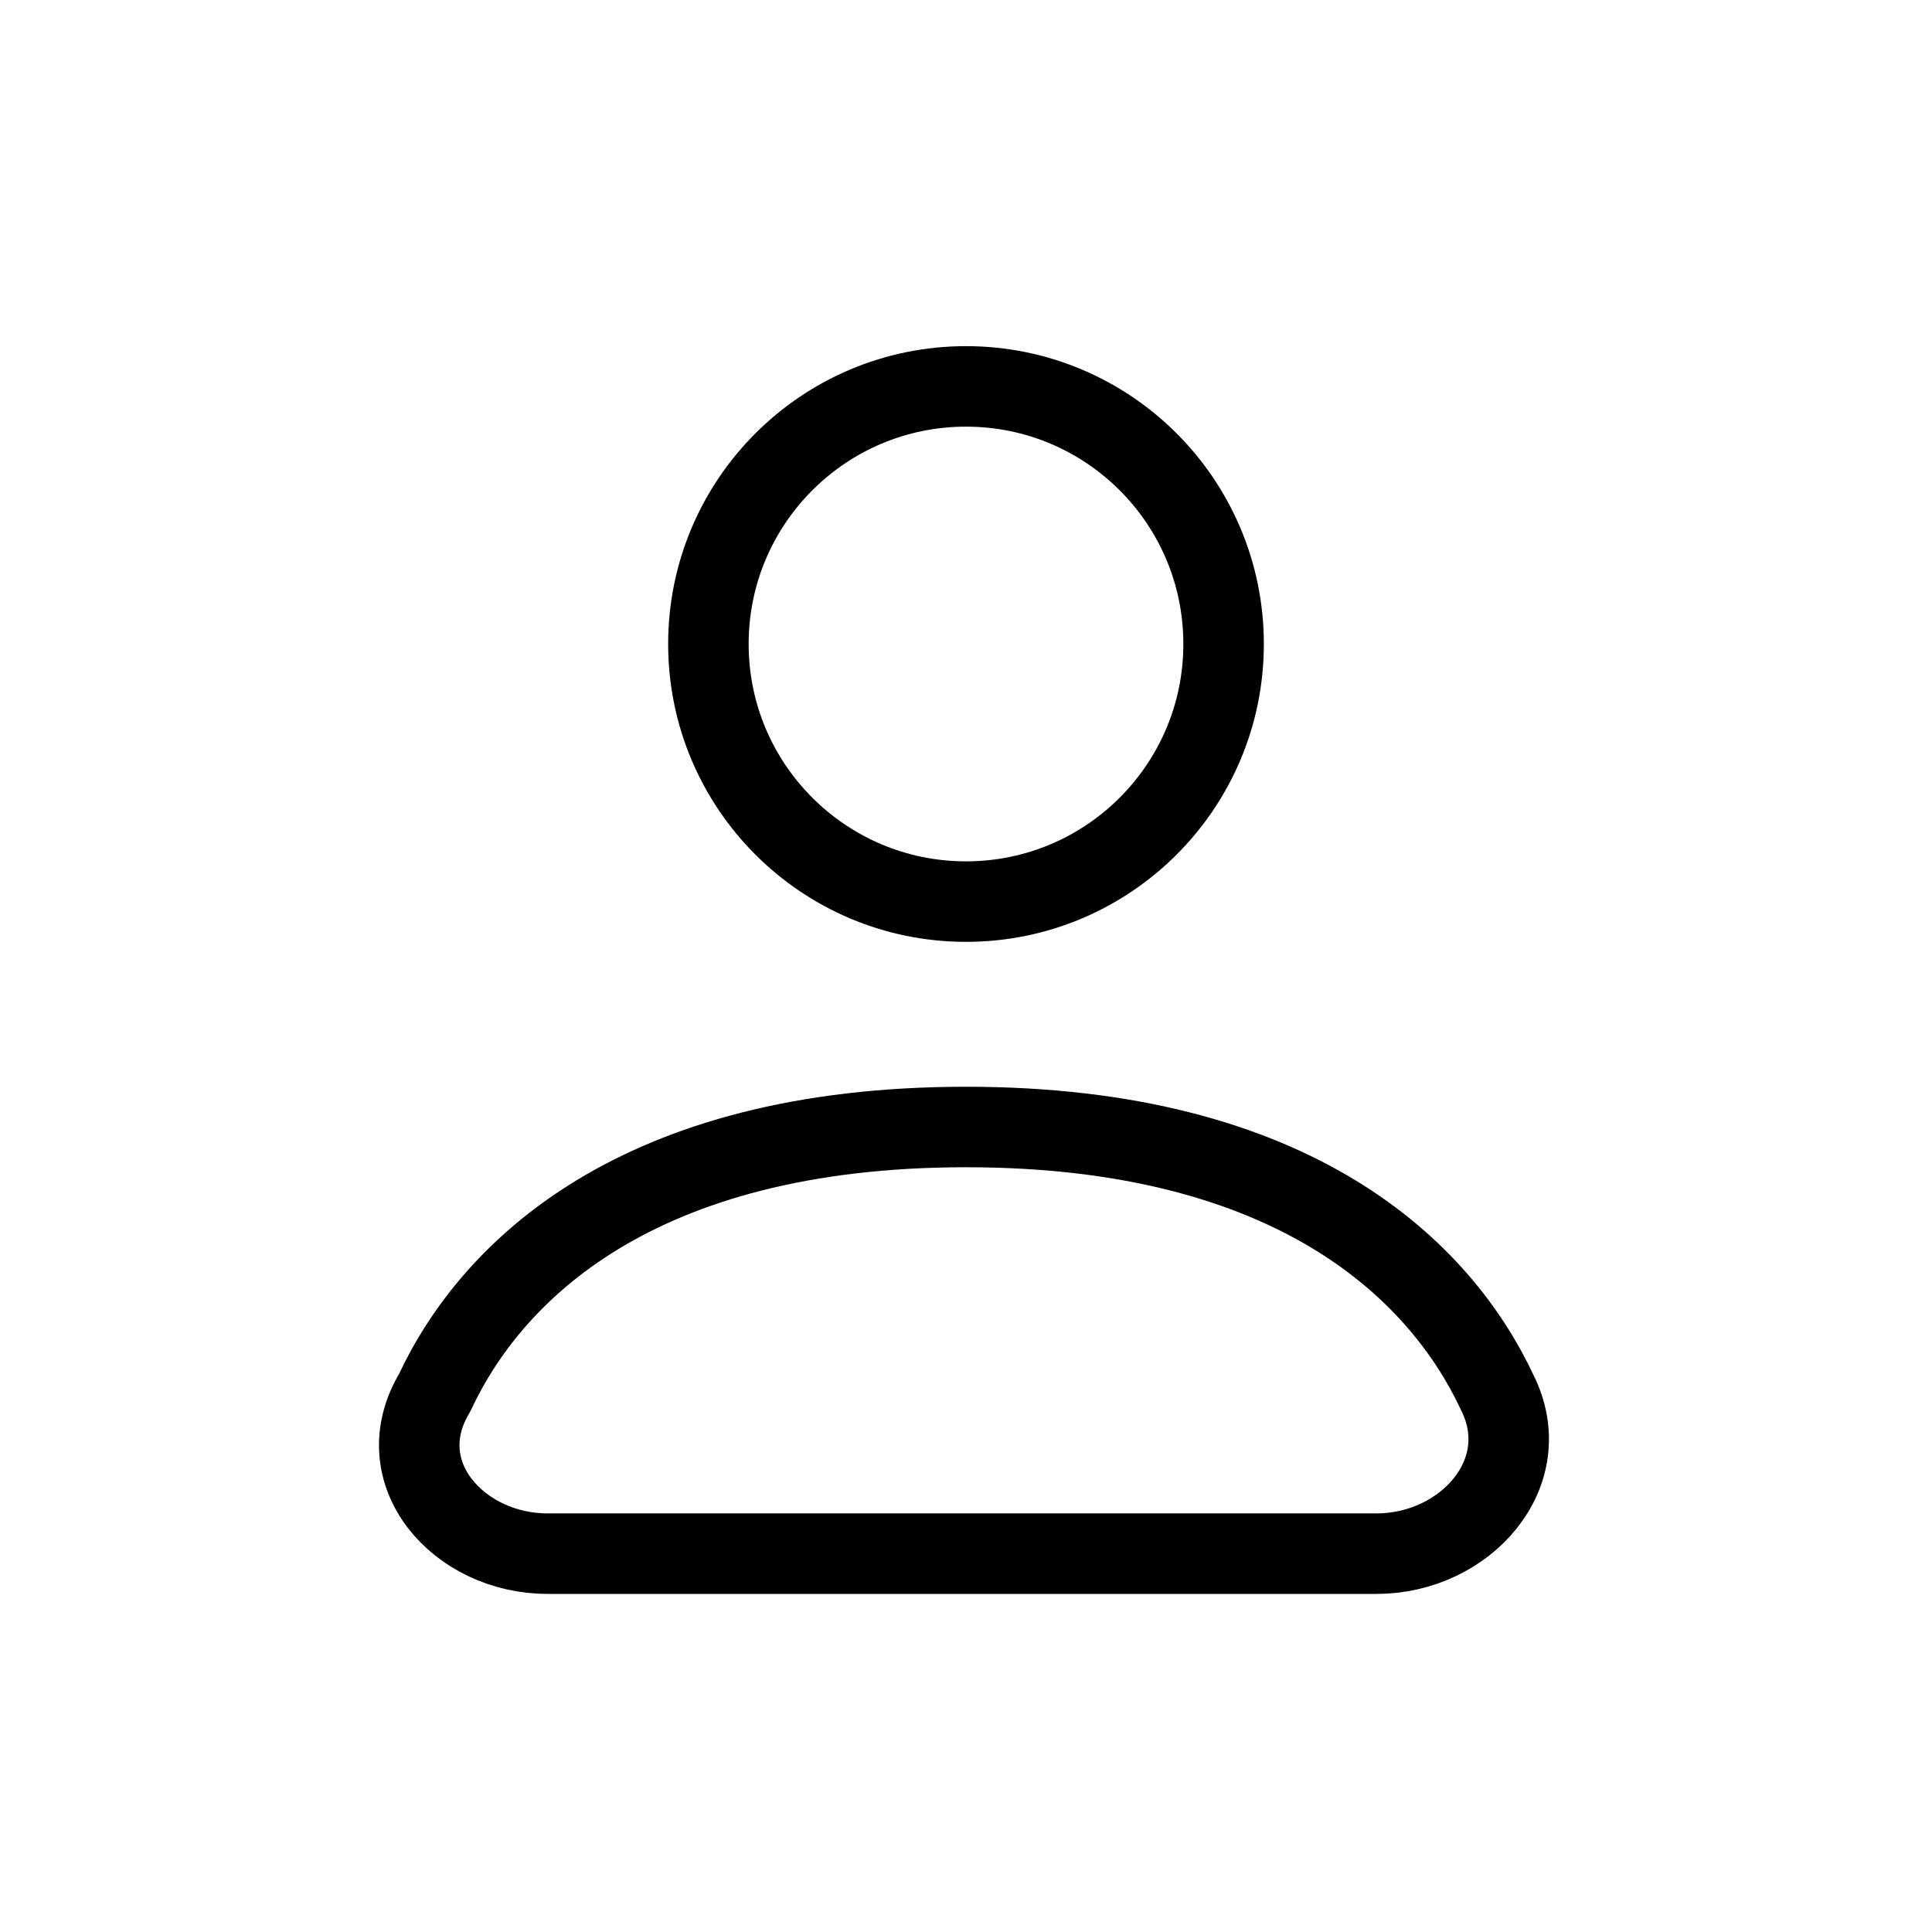
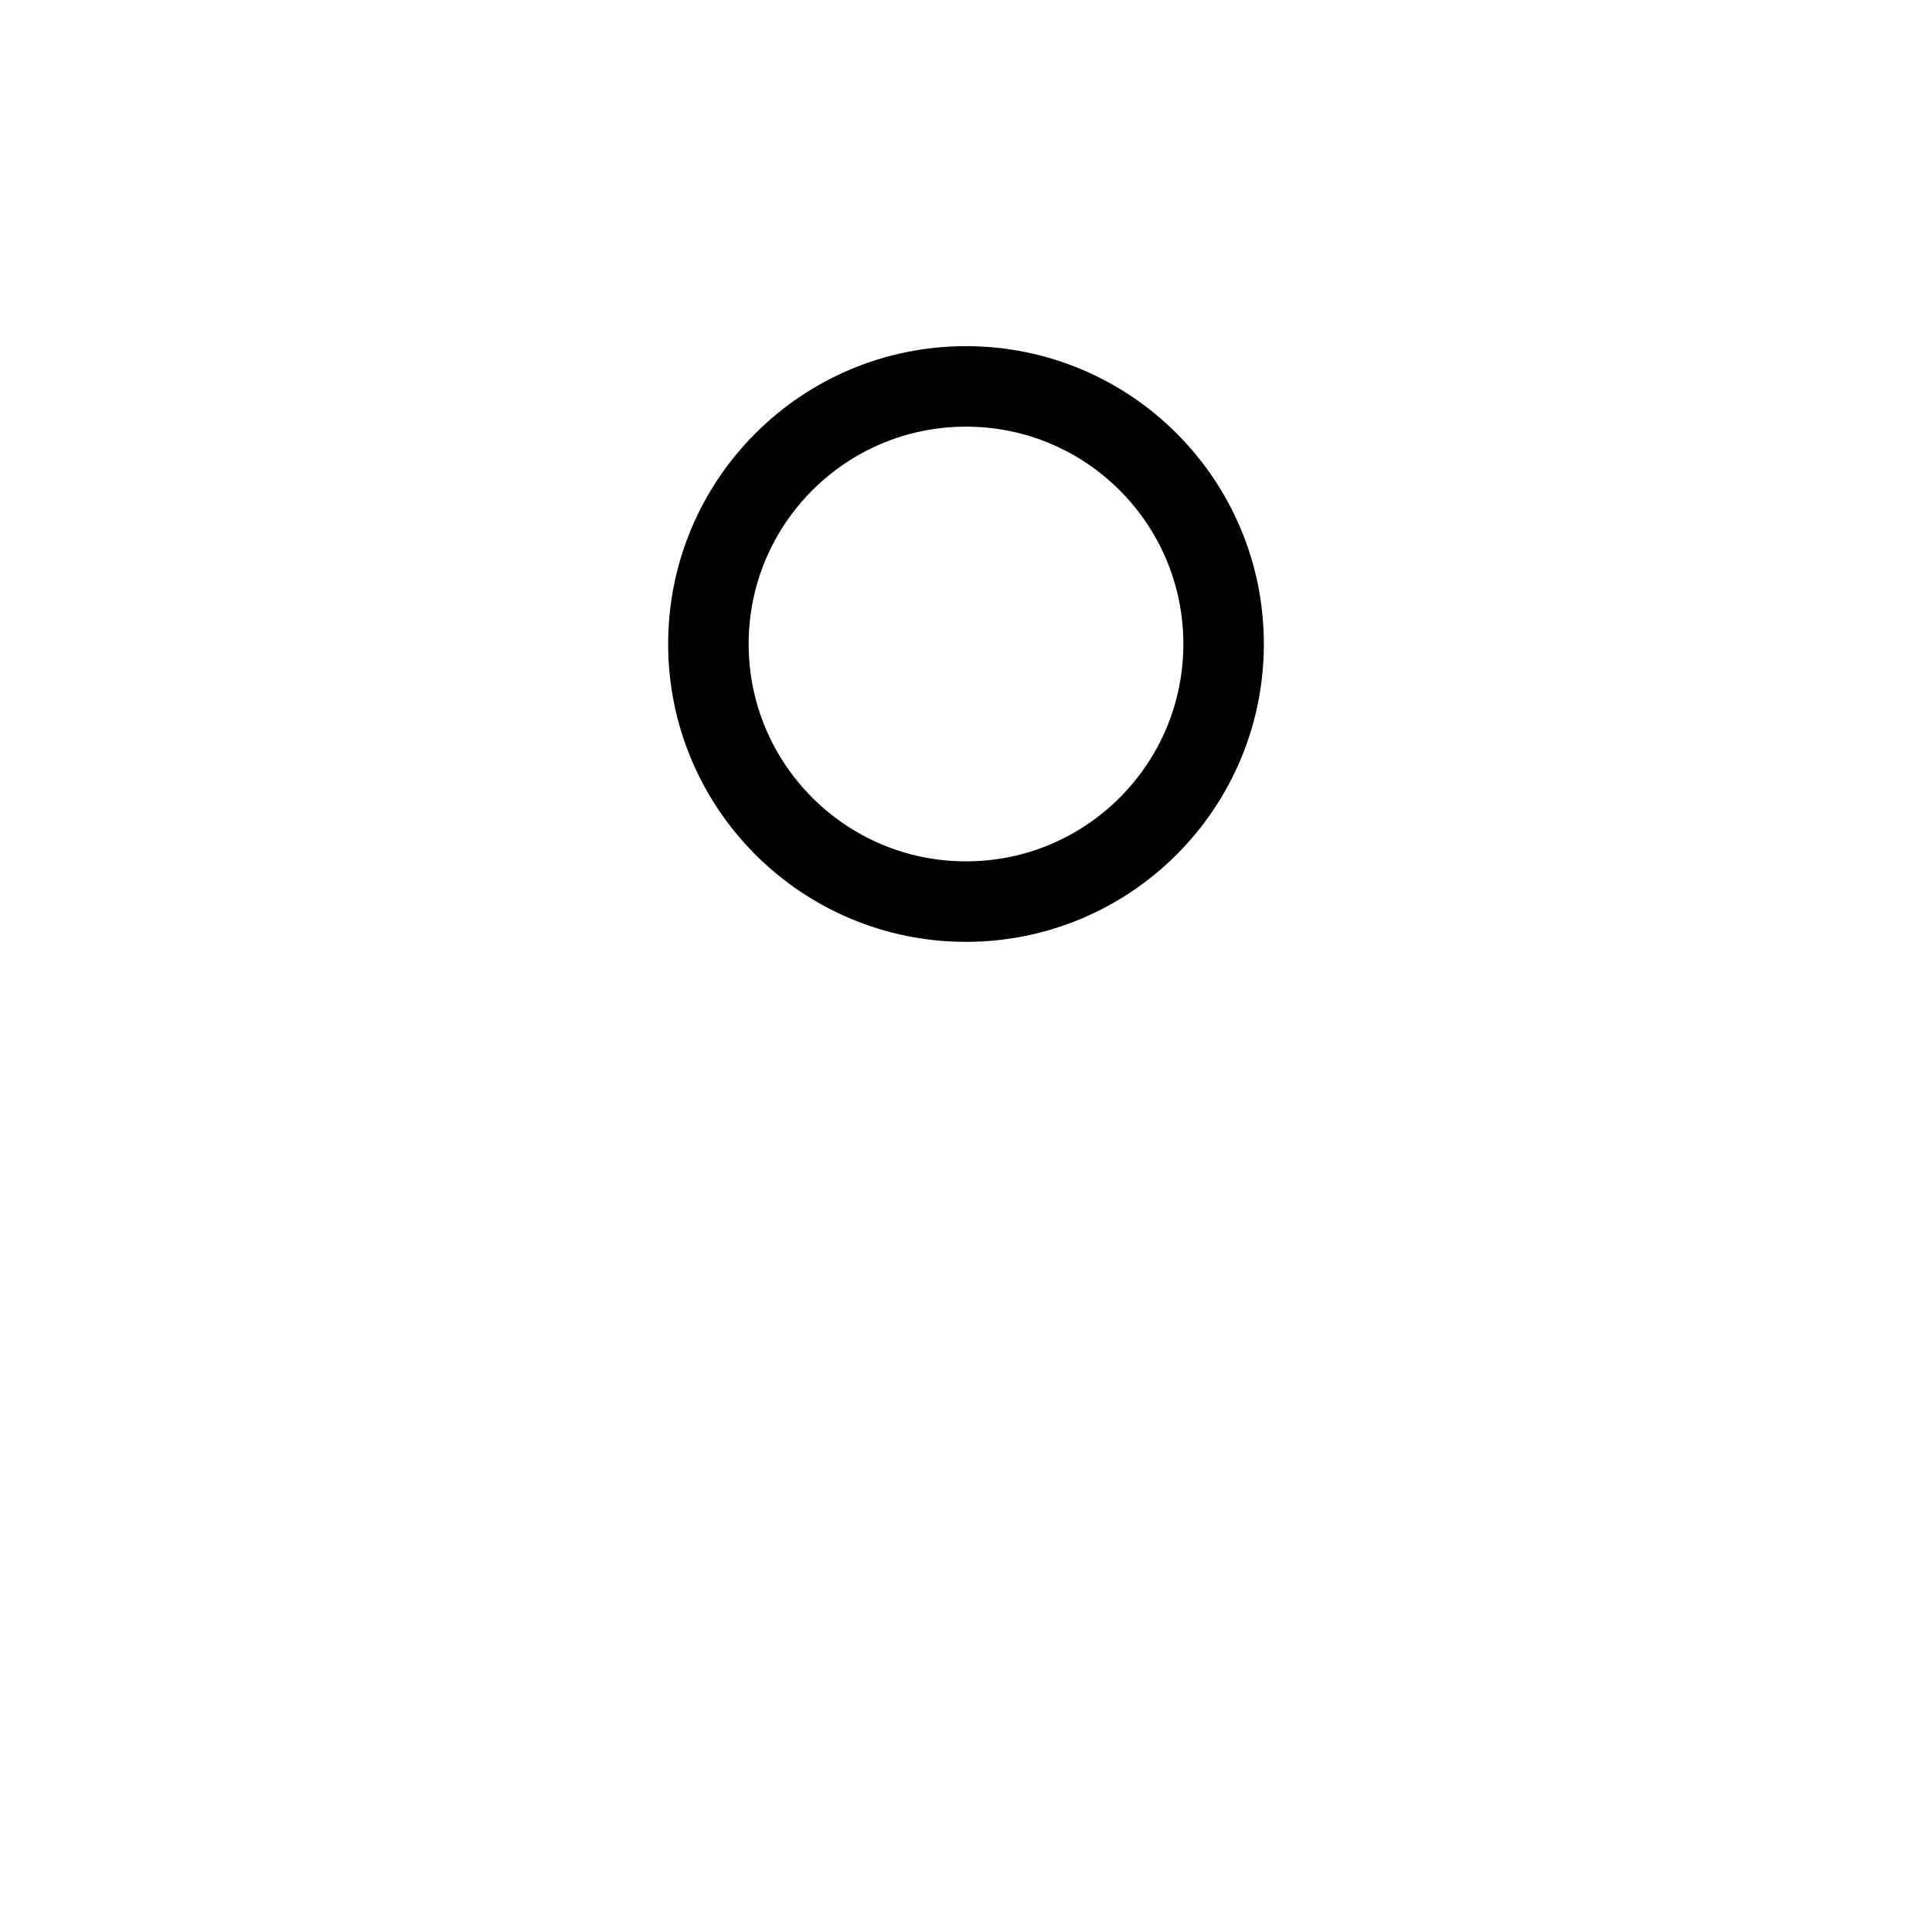
<svg xmlns="http://www.w3.org/2000/svg" version="1.1" id="Ebene_1" x="0px" y="0px" viewBox="0 0 24 24" style="enable-background:new 0 0 24 24;" xml:space="preserve">
  <style type="text/css">
	.st0{fill:none;stroke:#000000;stroke-linecap:round;stroke-linejoin:round;}
</style>
  <circle class="st0" cx="12" cy="8" r="3.2" />
-   <path class="st0" d="M6.8,19.3h10.3c1.1,0,2-1,1.5-2C17.9,15.8,16.1,14,12,14s-5.9,1.8-6.6,3.3C4.8,18.3,5.7,19.3,6.8,19.3z" />
</svg>